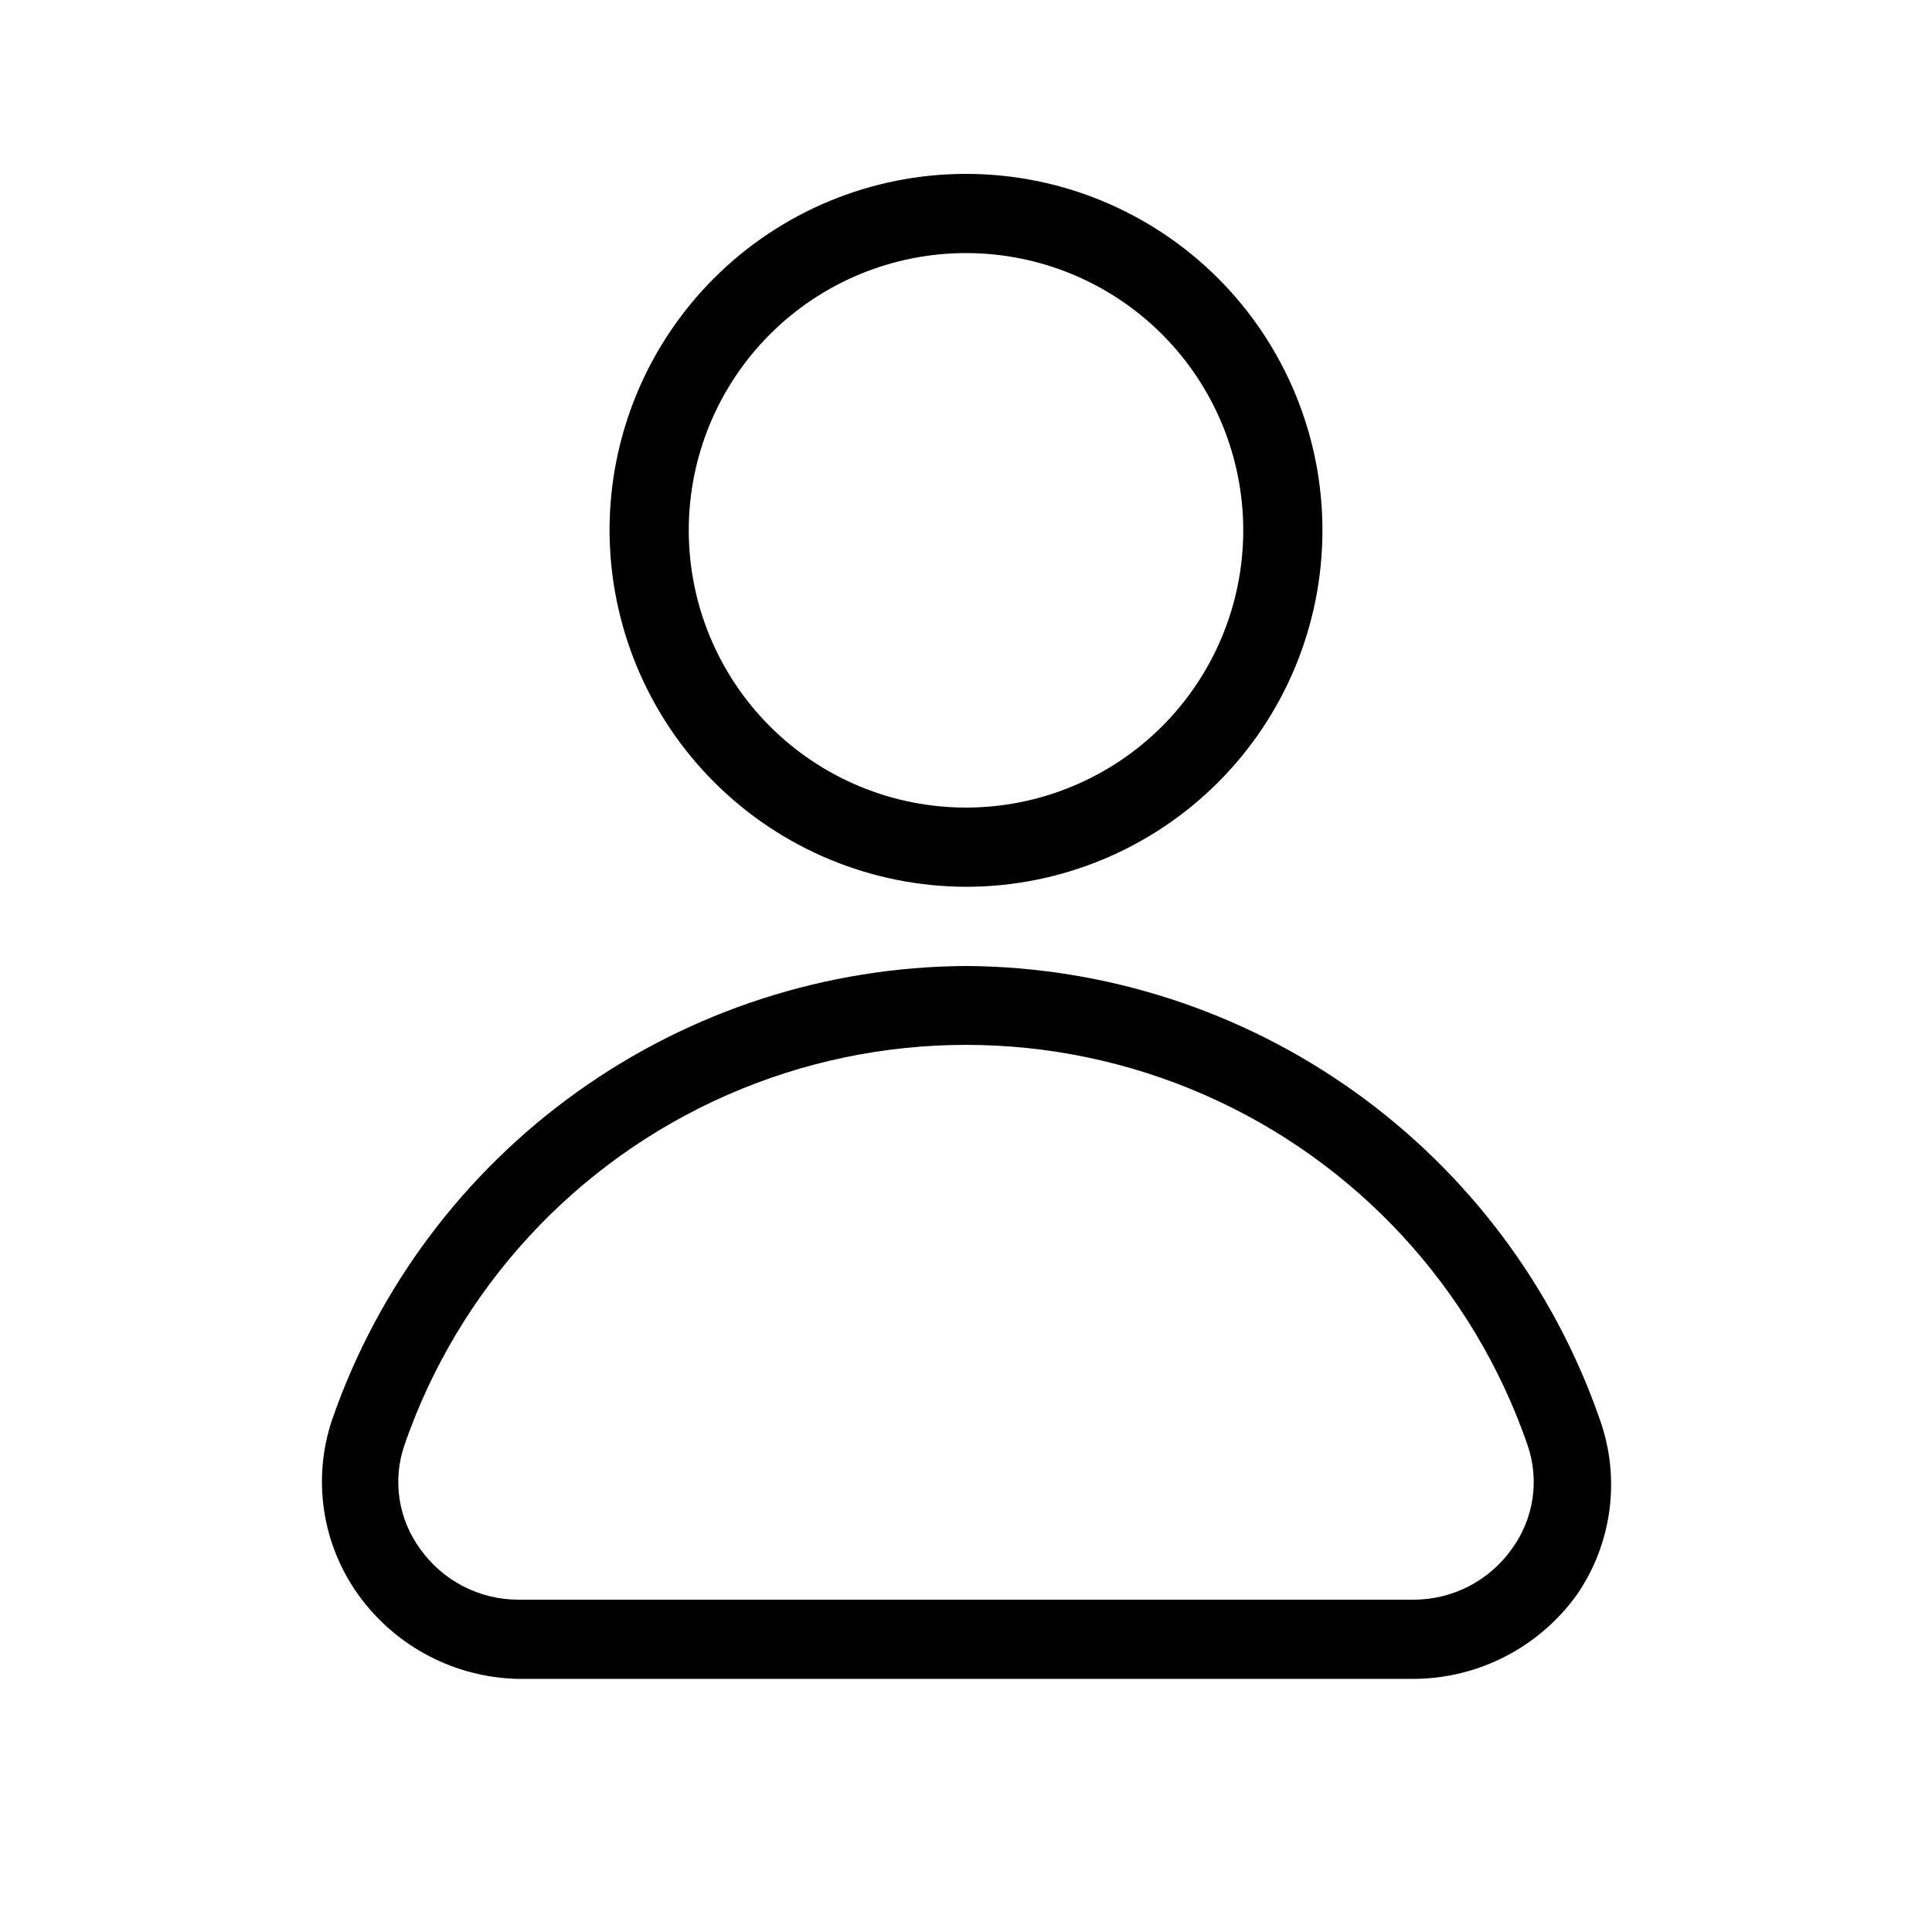
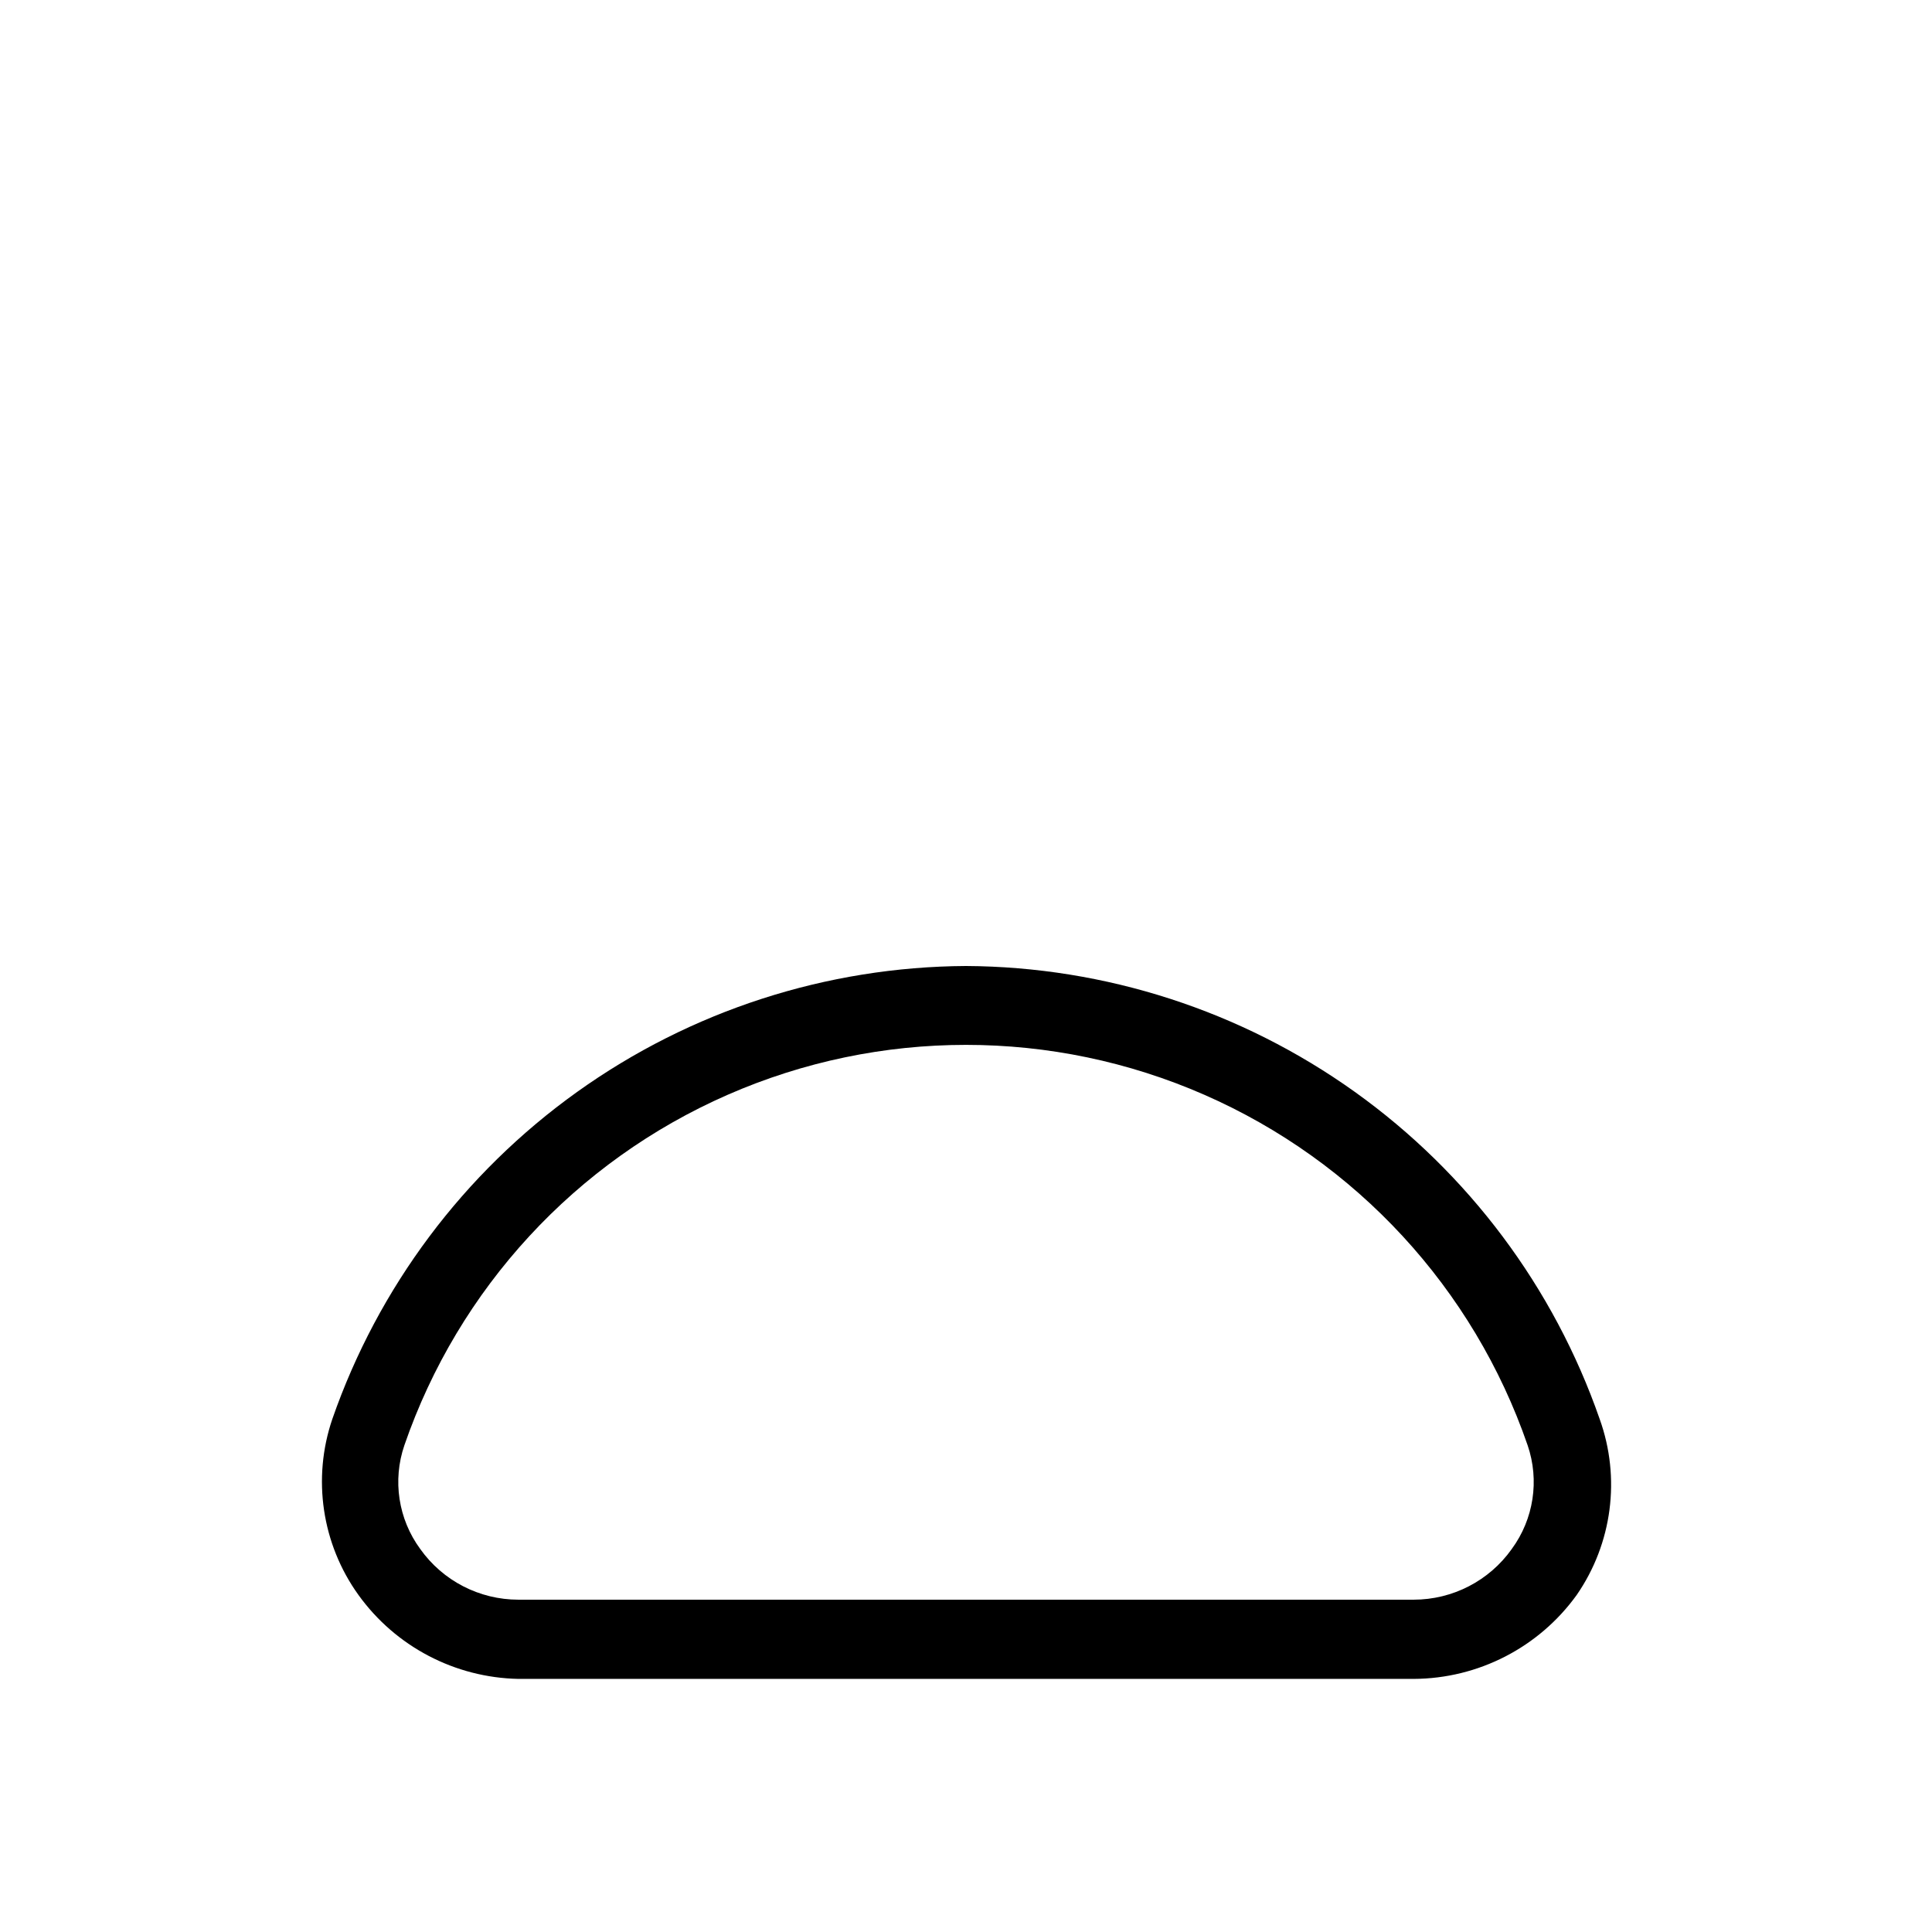
<svg xmlns="http://www.w3.org/2000/svg" fill="#000000" width="800px" height="800px" version="1.1" viewBox="144 144 512 512">
  <g>
-     <path d="m400 379.01c25.051 0 49.078-9.953 66.793-27.668 17.719-17.719 27.668-41.746 27.668-66.797 0-25.055-9.949-49.082-27.668-66.797-17.715-17.715-41.742-27.668-66.793-27.668-25.055 0-49.082 9.953-66.797 27.668s-27.668 41.742-27.668 66.797c0.055 25.035 10.023 49.031 27.727 66.734 17.707 17.703 41.699 27.672 66.738 27.73zm0-167.94c19.484 0 38.172 7.742 51.953 21.52 13.777 13.777 21.52 32.465 21.52 51.953 0 19.484-7.742 38.172-21.52 51.953-13.781 13.777-32.469 21.52-51.953 21.52-19.488 0-38.176-7.742-51.953-21.52-13.781-13.781-21.52-32.469-21.52-51.953 0-19.488 7.738-38.176 21.52-51.953 13.777-13.777 32.465-21.52 51.953-21.52z" />
    <path d="m400 400c-36.973 0.203-72.969 11.855-103.04 33.359s-52.746 51.797-64.895 86.715c-5.359 15.738-2.781 33.102 6.926 46.602 9.844 13.68 25.555 21.922 42.406 22.25h237.21c17.145-0.062 33.223-8.336 43.242-22.25 9.422-13.645 11.691-30.996 6.086-46.602-12.148-34.918-34.82-65.211-64.895-86.715-30.074-21.504-66.07-33.156-103.04-33.359zm144.64 154.5h-0.004c-5.984 8.434-15.688 13.438-26.027 13.434h-237.21c-10.344 0.004-20.043-5-26.031-13.434-5.82-7.926-7.387-18.199-4.199-27.5 14.336-41.559 45.395-75.23 85.664-92.867 40.266-17.641 86.074-17.641 126.34 0 40.266 17.637 71.324 51.309 85.66 92.867 3.188 9.301 1.621 19.574-4.199 27.5z" />
  </g>
</svg>